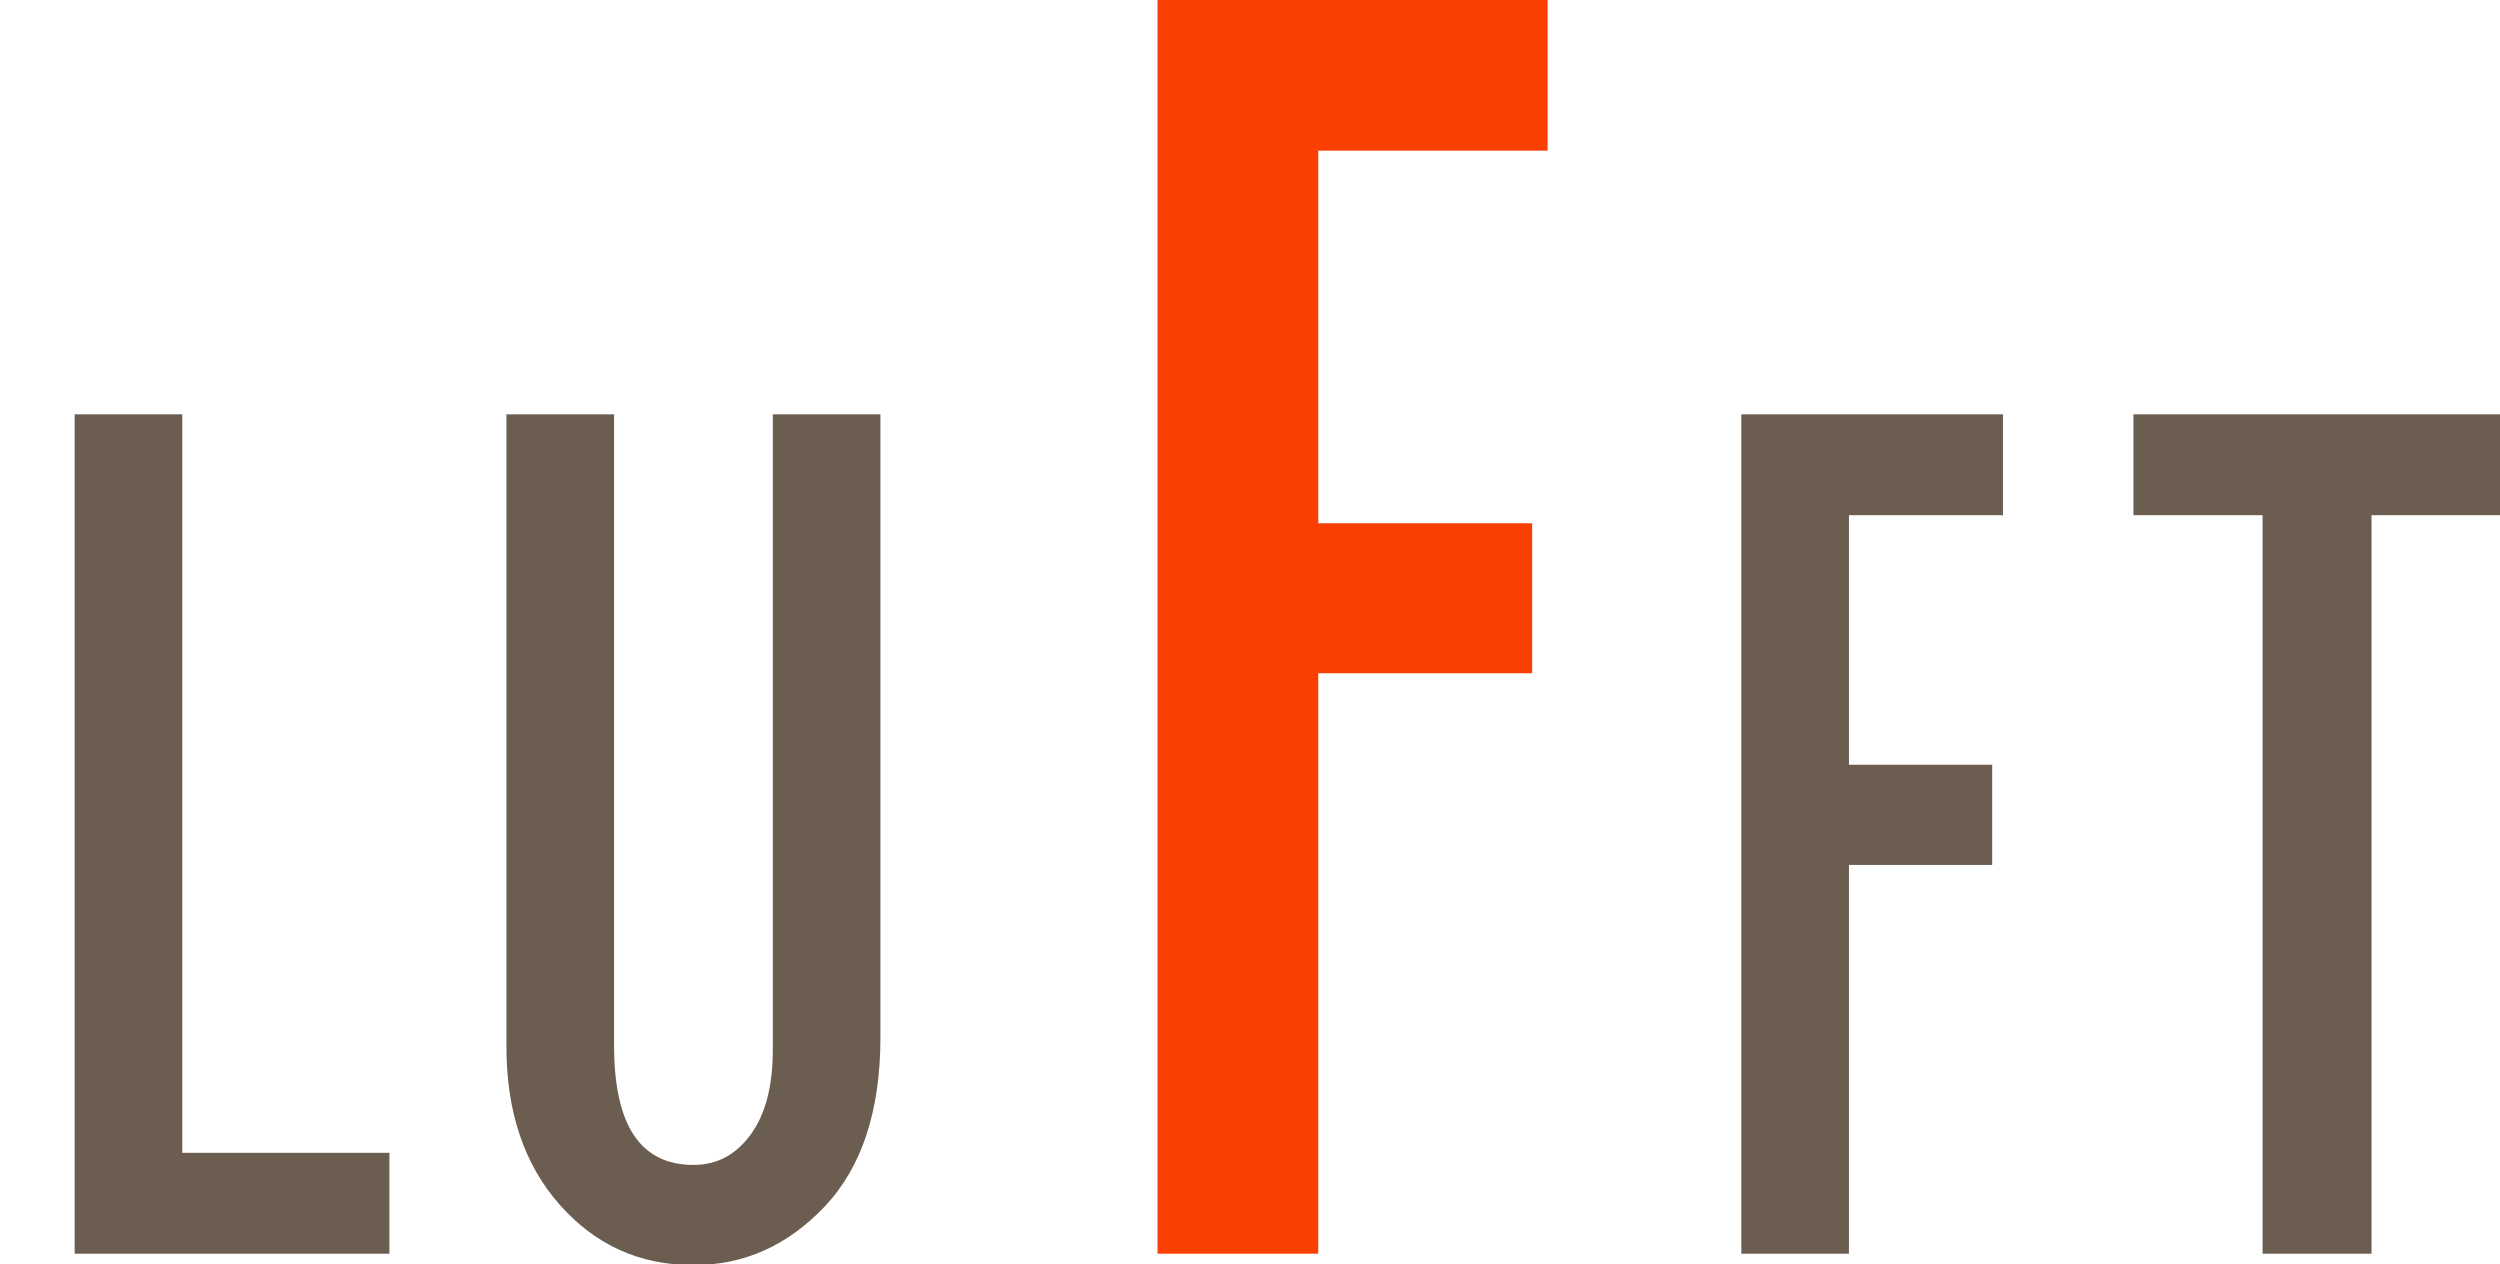
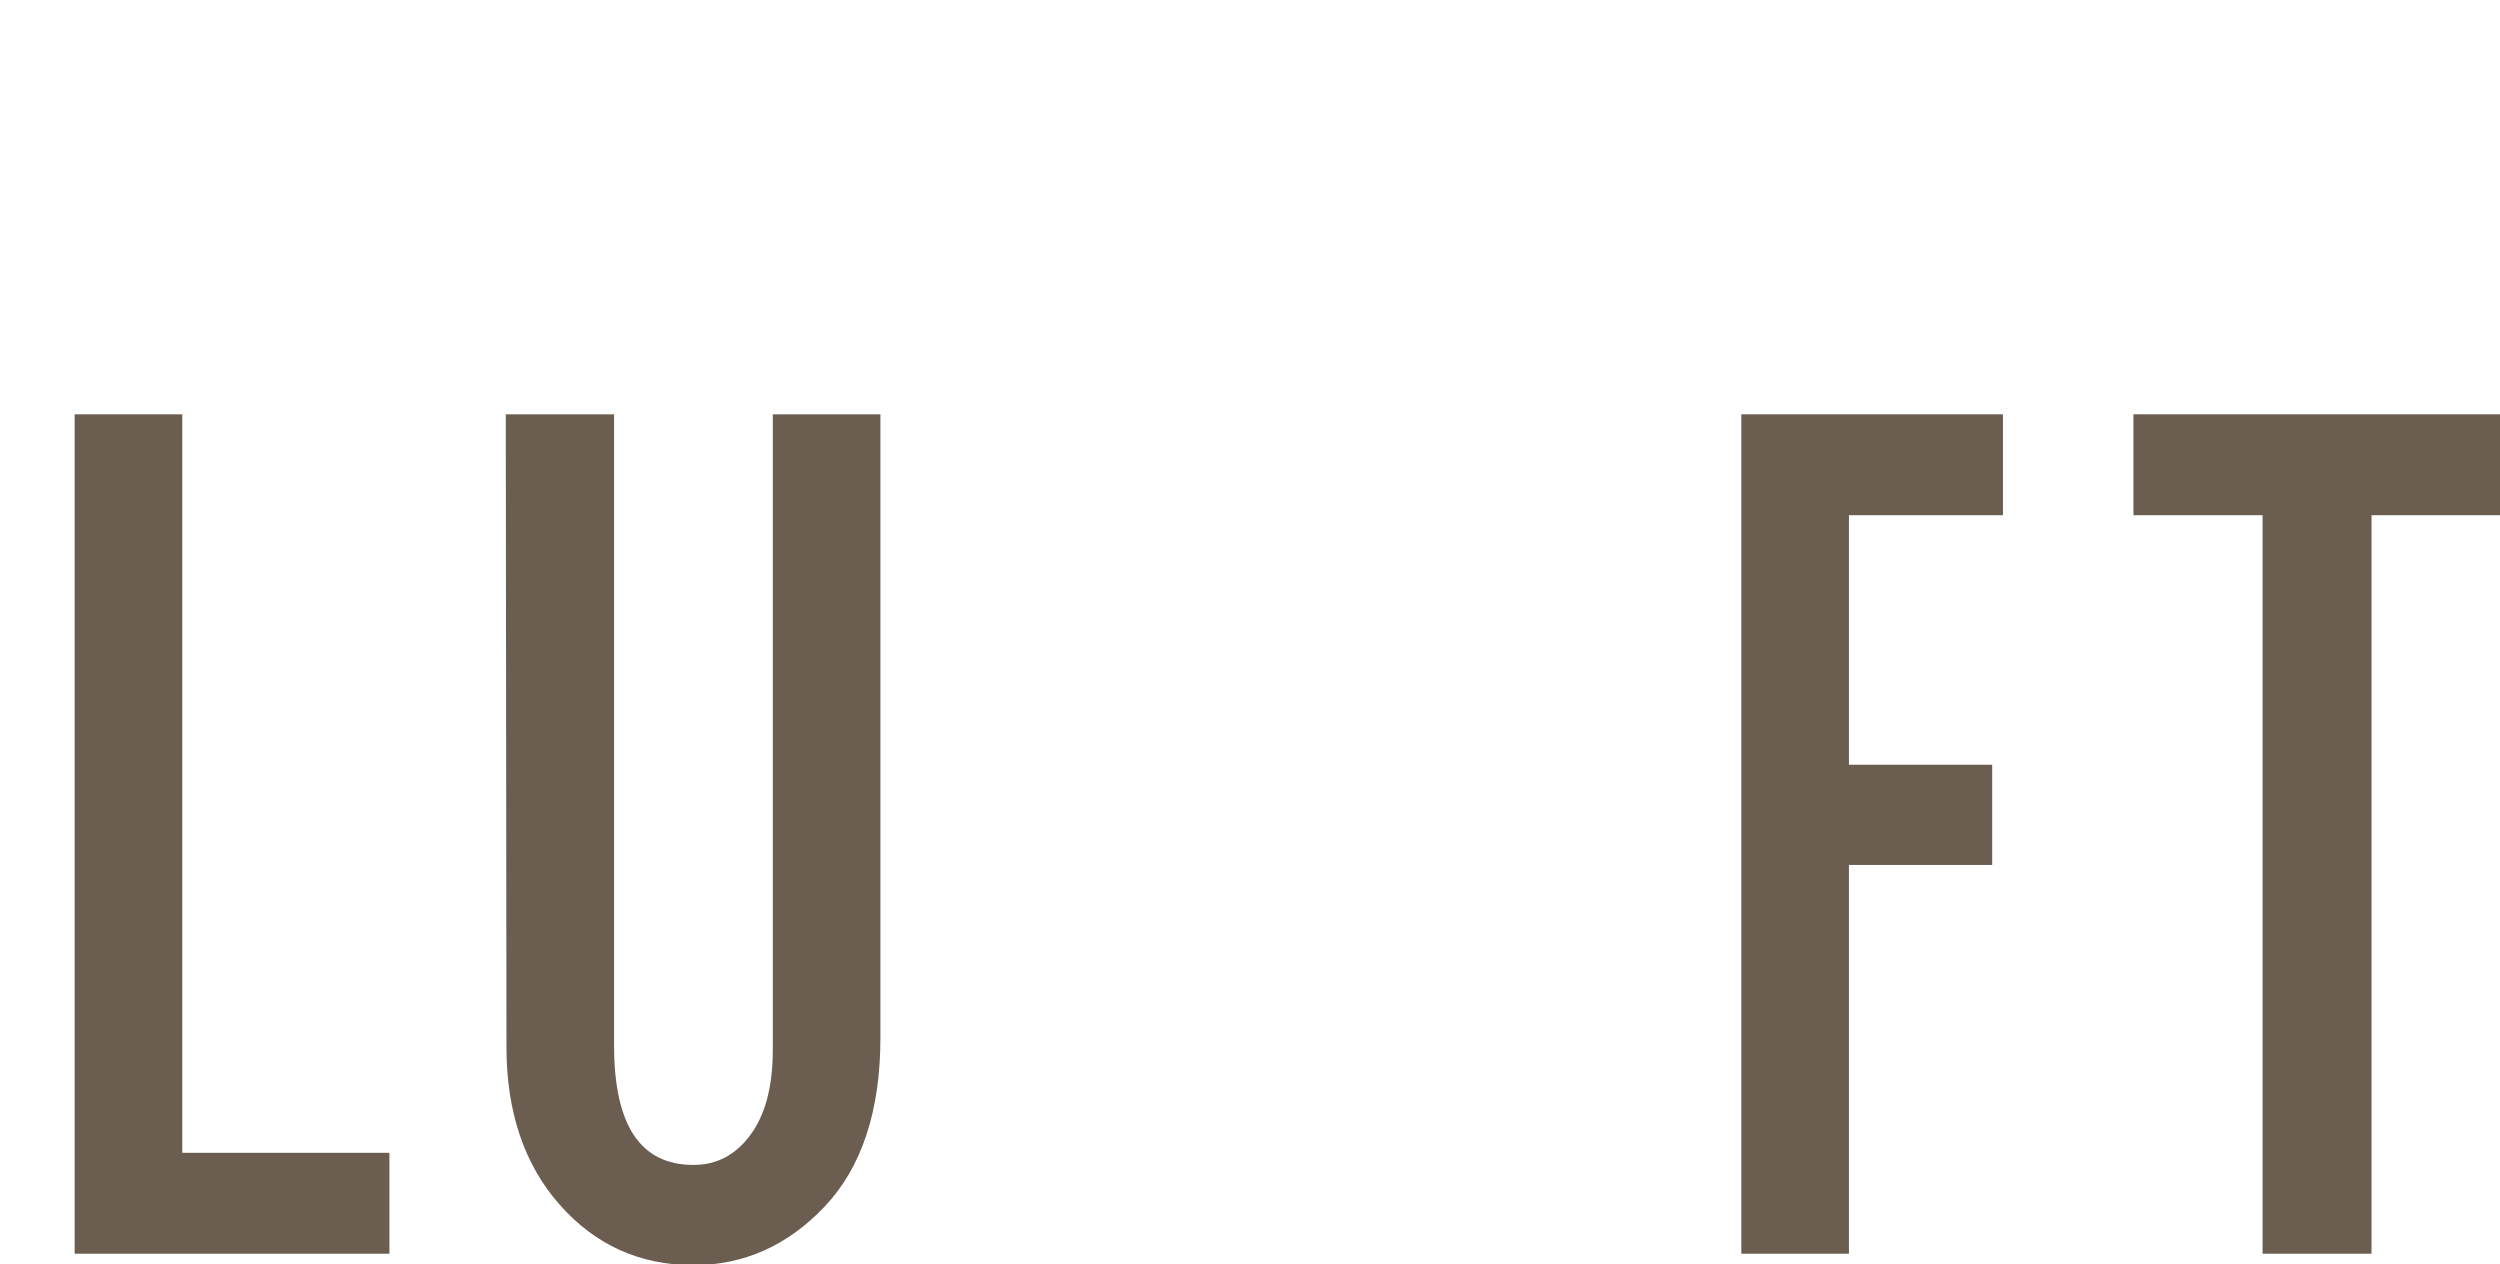
<svg xmlns="http://www.w3.org/2000/svg" xml:space="preserve" width="100%" height="100%" style="shape-rendering:geometricPrecision; text-rendering:geometricPrecision; image-rendering:optimizeQuality; fill-rule:evenodd; clip-rule:evenodd" viewBox="0 0 3.717 1.88">
  <defs>
    <style type="text/css">
   
    .fil0 {fill:#6B5D50;fill-rule:nonzero}
    .fil1 {fill:#F94002;fill-rule:nonzero}
   
  </style>
  </defs>
  <g id="Ebene_x0020_1">
    <polygon class="fil0" points="0.111,1.864 0.111,0.616 0.271,0.616 0.271,1.714 0.579,1.714 0.579,1.864 " />
-     <path id="1" class="fil0" d="M0.752 0.616l0.161 0 0 0.938c0,0.119 0.039,0.178 0.118,0.178 0.035,0 0.063,-0.015 0.085,-0.045 0.022,-0.03 0.033,-0.072 0.033,-0.126l0 -0.945 0.16 0 0 0.927c0,0.109 -0.028,0.193 -0.083,0.251 -0.055,0.058 -0.12,0.087 -0.195,0.087 -0.08,0 -0.146,-0.03 -0.199,-0.09 -0.053,-0.06 -0.079,-0.139 -0.079,-0.234l0 -0.94z" />
+     <path id="1" class="fil0" d="M0.752 0.616l0.161 0 0 0.938c0,0.119 0.039,0.178 0.118,0.178 0.035,0 0.063,-0.015 0.085,-0.045 0.022,-0.03 0.033,-0.072 0.033,-0.126l0 -0.945 0.16 0 0 0.927c0,0.109 -0.028,0.193 -0.083,0.251 -0.055,0.058 -0.12,0.087 -0.195,0.087 -0.08,0 -0.146,-0.03 -0.199,-0.09 -0.053,-0.06 -0.079,-0.139 -0.079,-0.234z" />
    <polygon id="12" class="fil0" points="2.589,1.864 2.589,0.616 2.978,0.616 2.978,0.766 2.749,0.766 2.749,1.137 2.962,1.137 2.962,1.286 2.749,1.286 2.749,1.864 " />
    <polygon id="123" class="fil0" points="3.364,1.864 3.364,0.766 3.172,0.766 3.172,0.616 3.717,0.616 3.717,0.766 3.526,0.766 3.526,1.864 " />
-     <polygon id="1234" class="fil1" points="1.721,1.864 1.721,0 2.301,0 2.301,0.224 1.96,0.224 1.96,0.778 2.278,0.778 2.278,1.001 1.96,1.001 1.96,1.864 " />
  </g>
</svg>